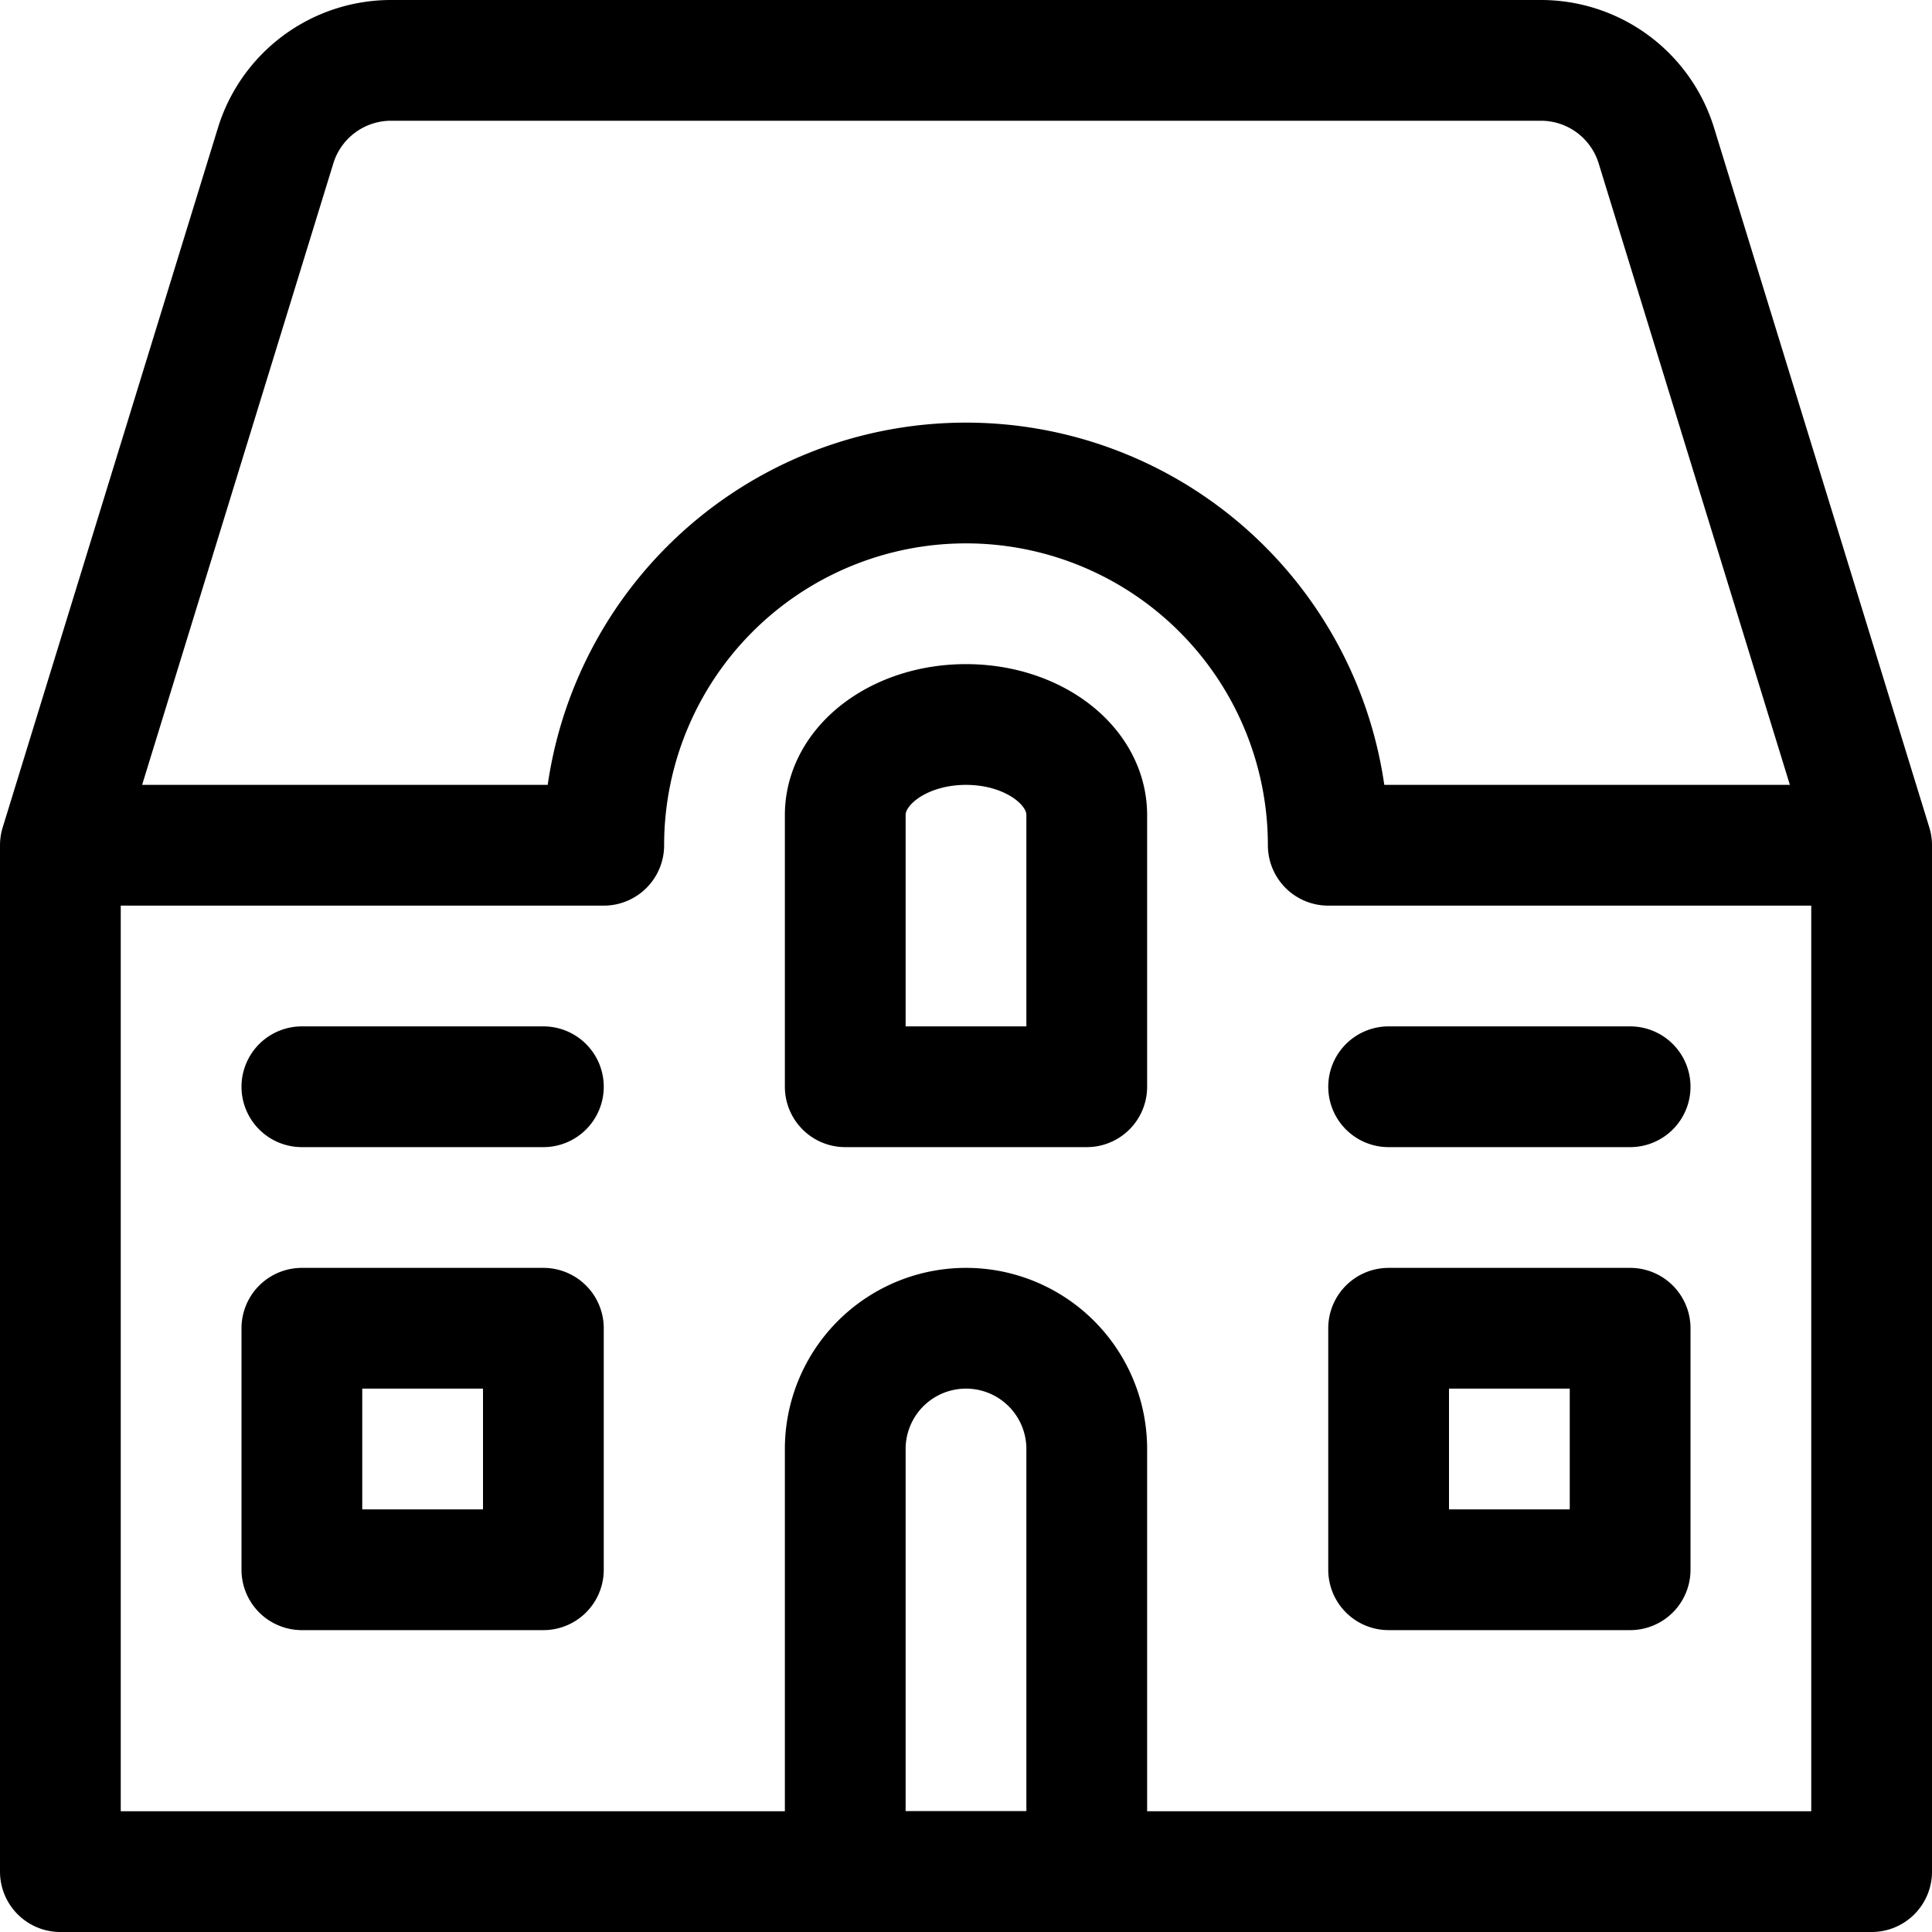
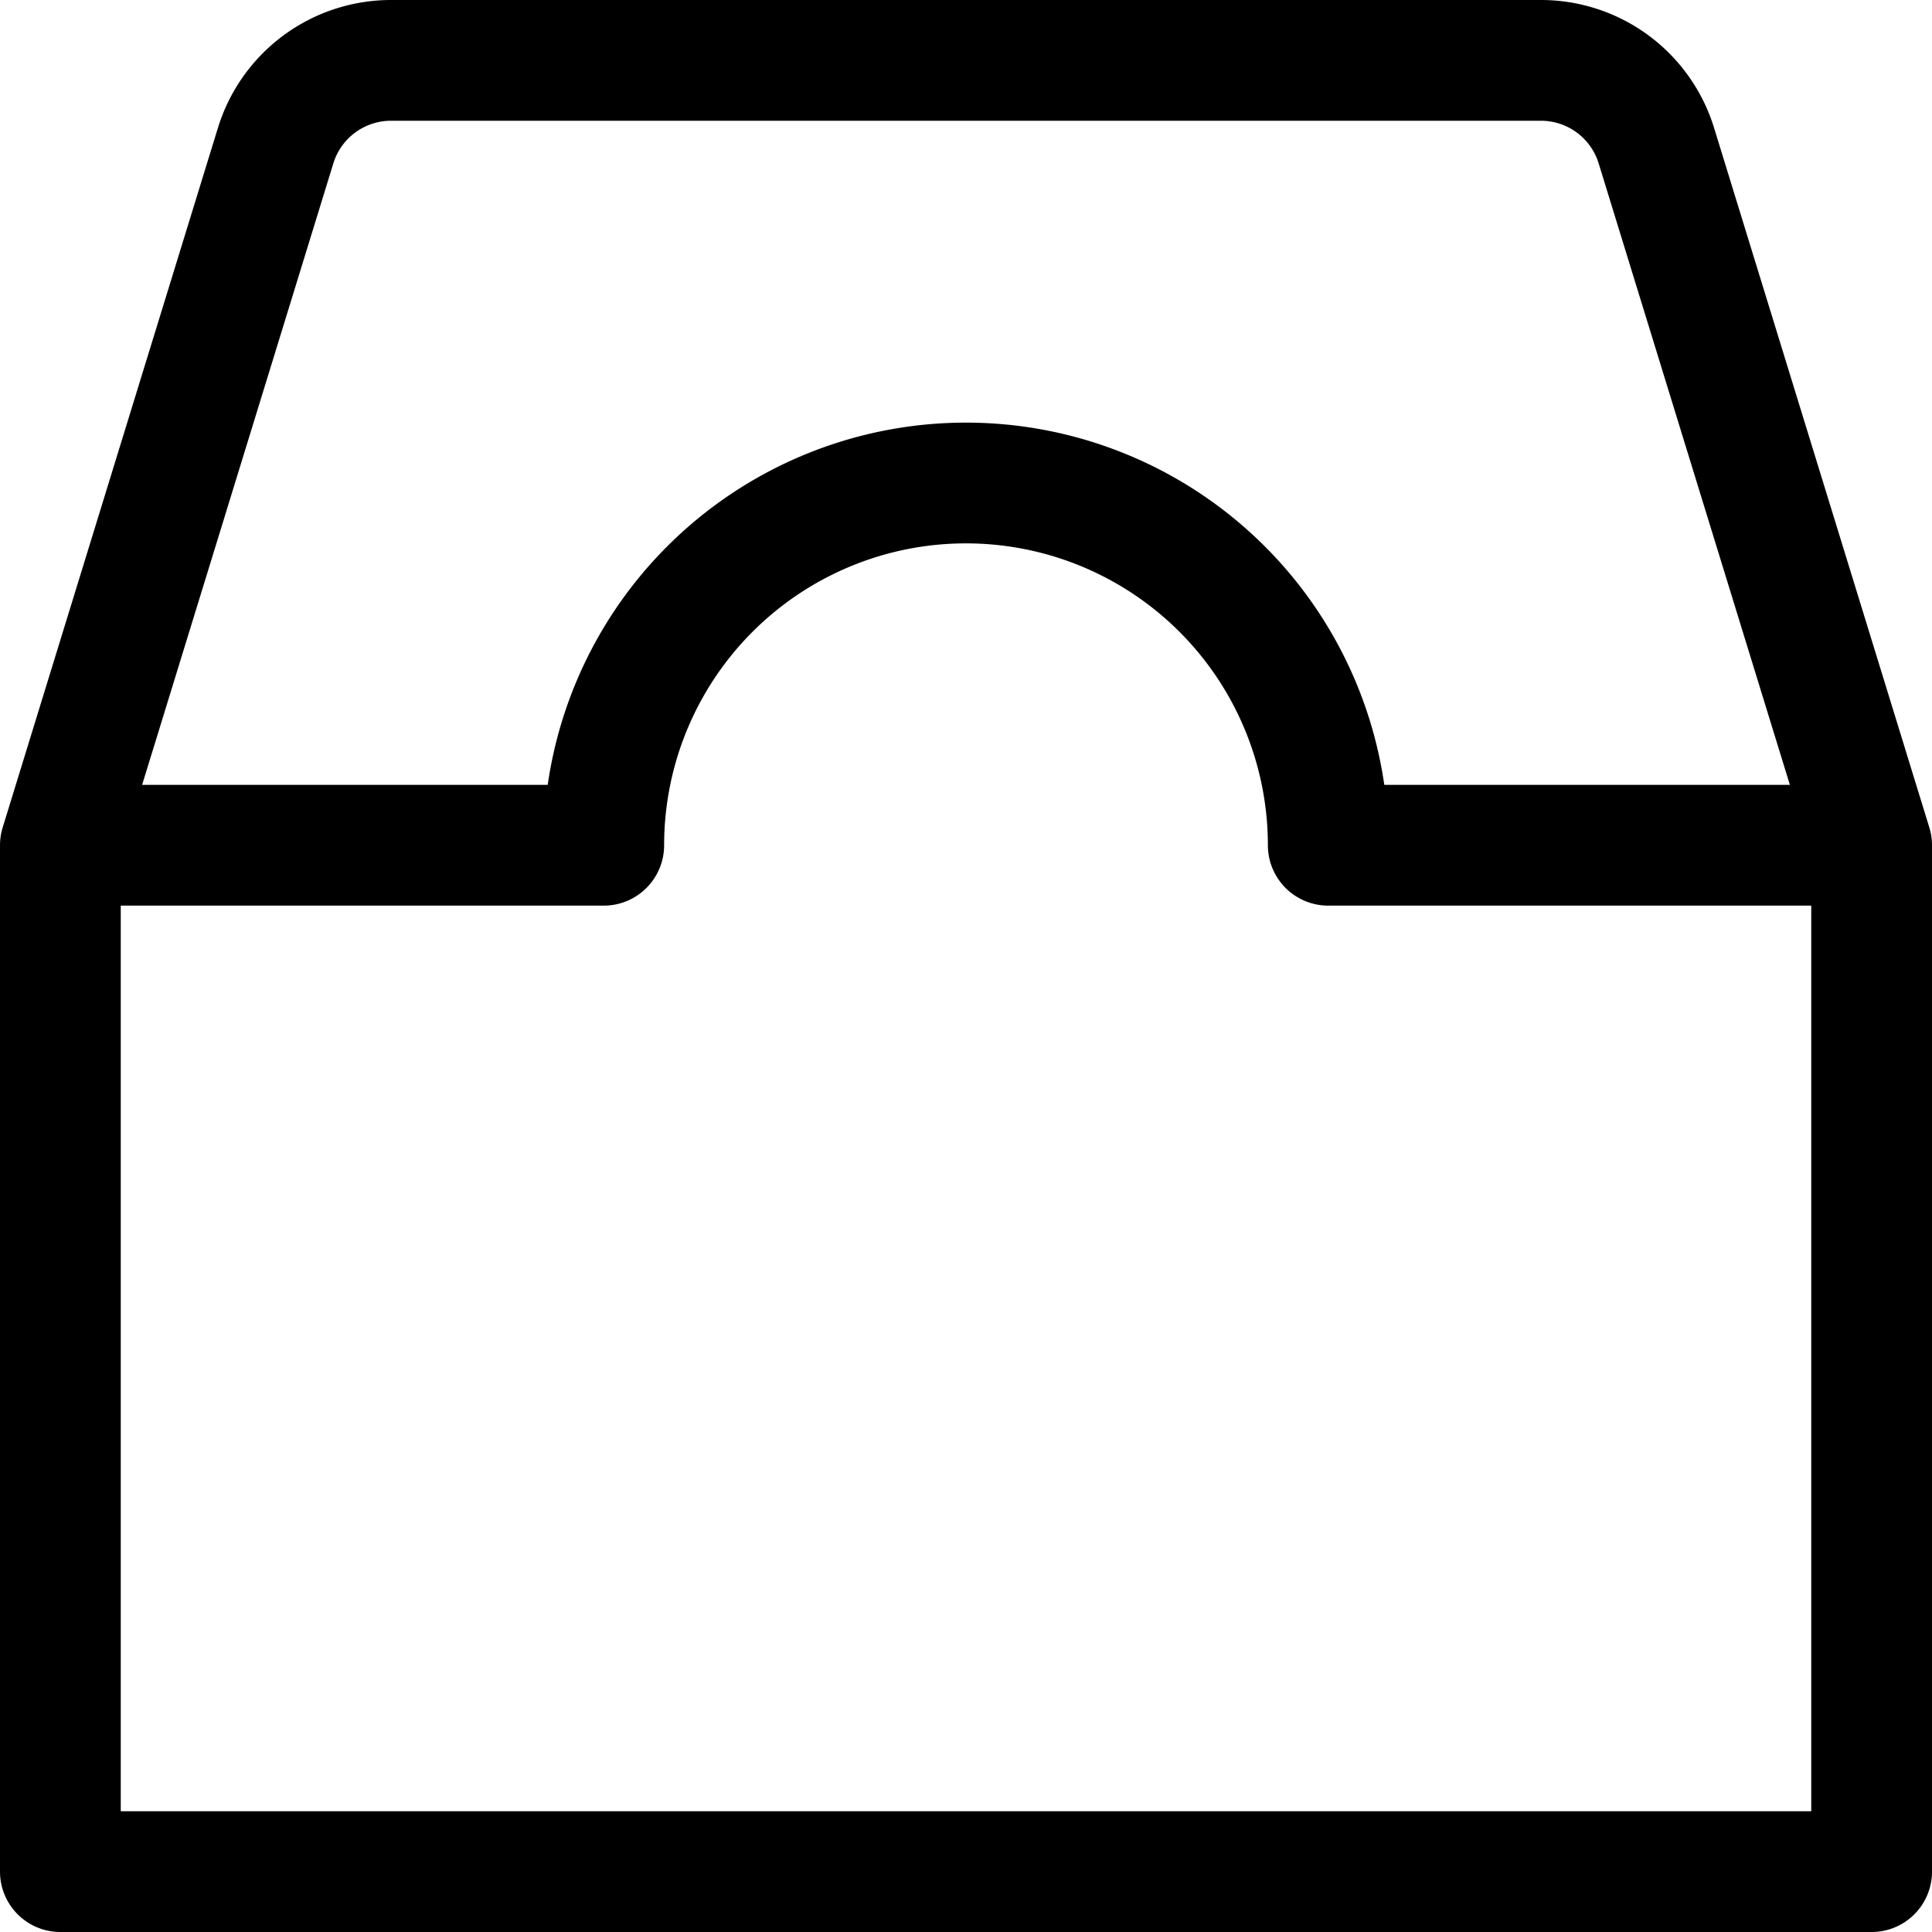
<svg xmlns="http://www.w3.org/2000/svg" viewBox="0 0 24 24">
  <desc>House Apartment Streamline Icon: https://streamlinehq.com</desc>
  <path fill="none" stroke="#000" stroke-linecap="round" stroke-linejoin="round" stroke-width="1.5" d="M23.25 10.5v12.75H.75V10.5M23.25 10.5H16.5a4.5 4.5 0 0 0-9 0H.75l2.674-8.691A1.5 1.5 0 0 1 4.858.75h14.284a1.5 1.5 0 0 1 1.434 1.059Z" />
-   <path fill="none" stroke="#000" stroke-linecap="round" stroke-linejoin="round" stroke-width="1.5" d="M13.5 13.5h-3v-3.375C10.5 9.5 11.172 9 12 9s1.5.5 1.5 1.125ZM13.5 23.25h-3V18a1.5 1.5 0 0 1 3 0ZM3.75 13.5h3M17.25 13.5h3M3.75 16.5h3v3h-3zM17.25 16.5h3v3h-3z" />
</svg>